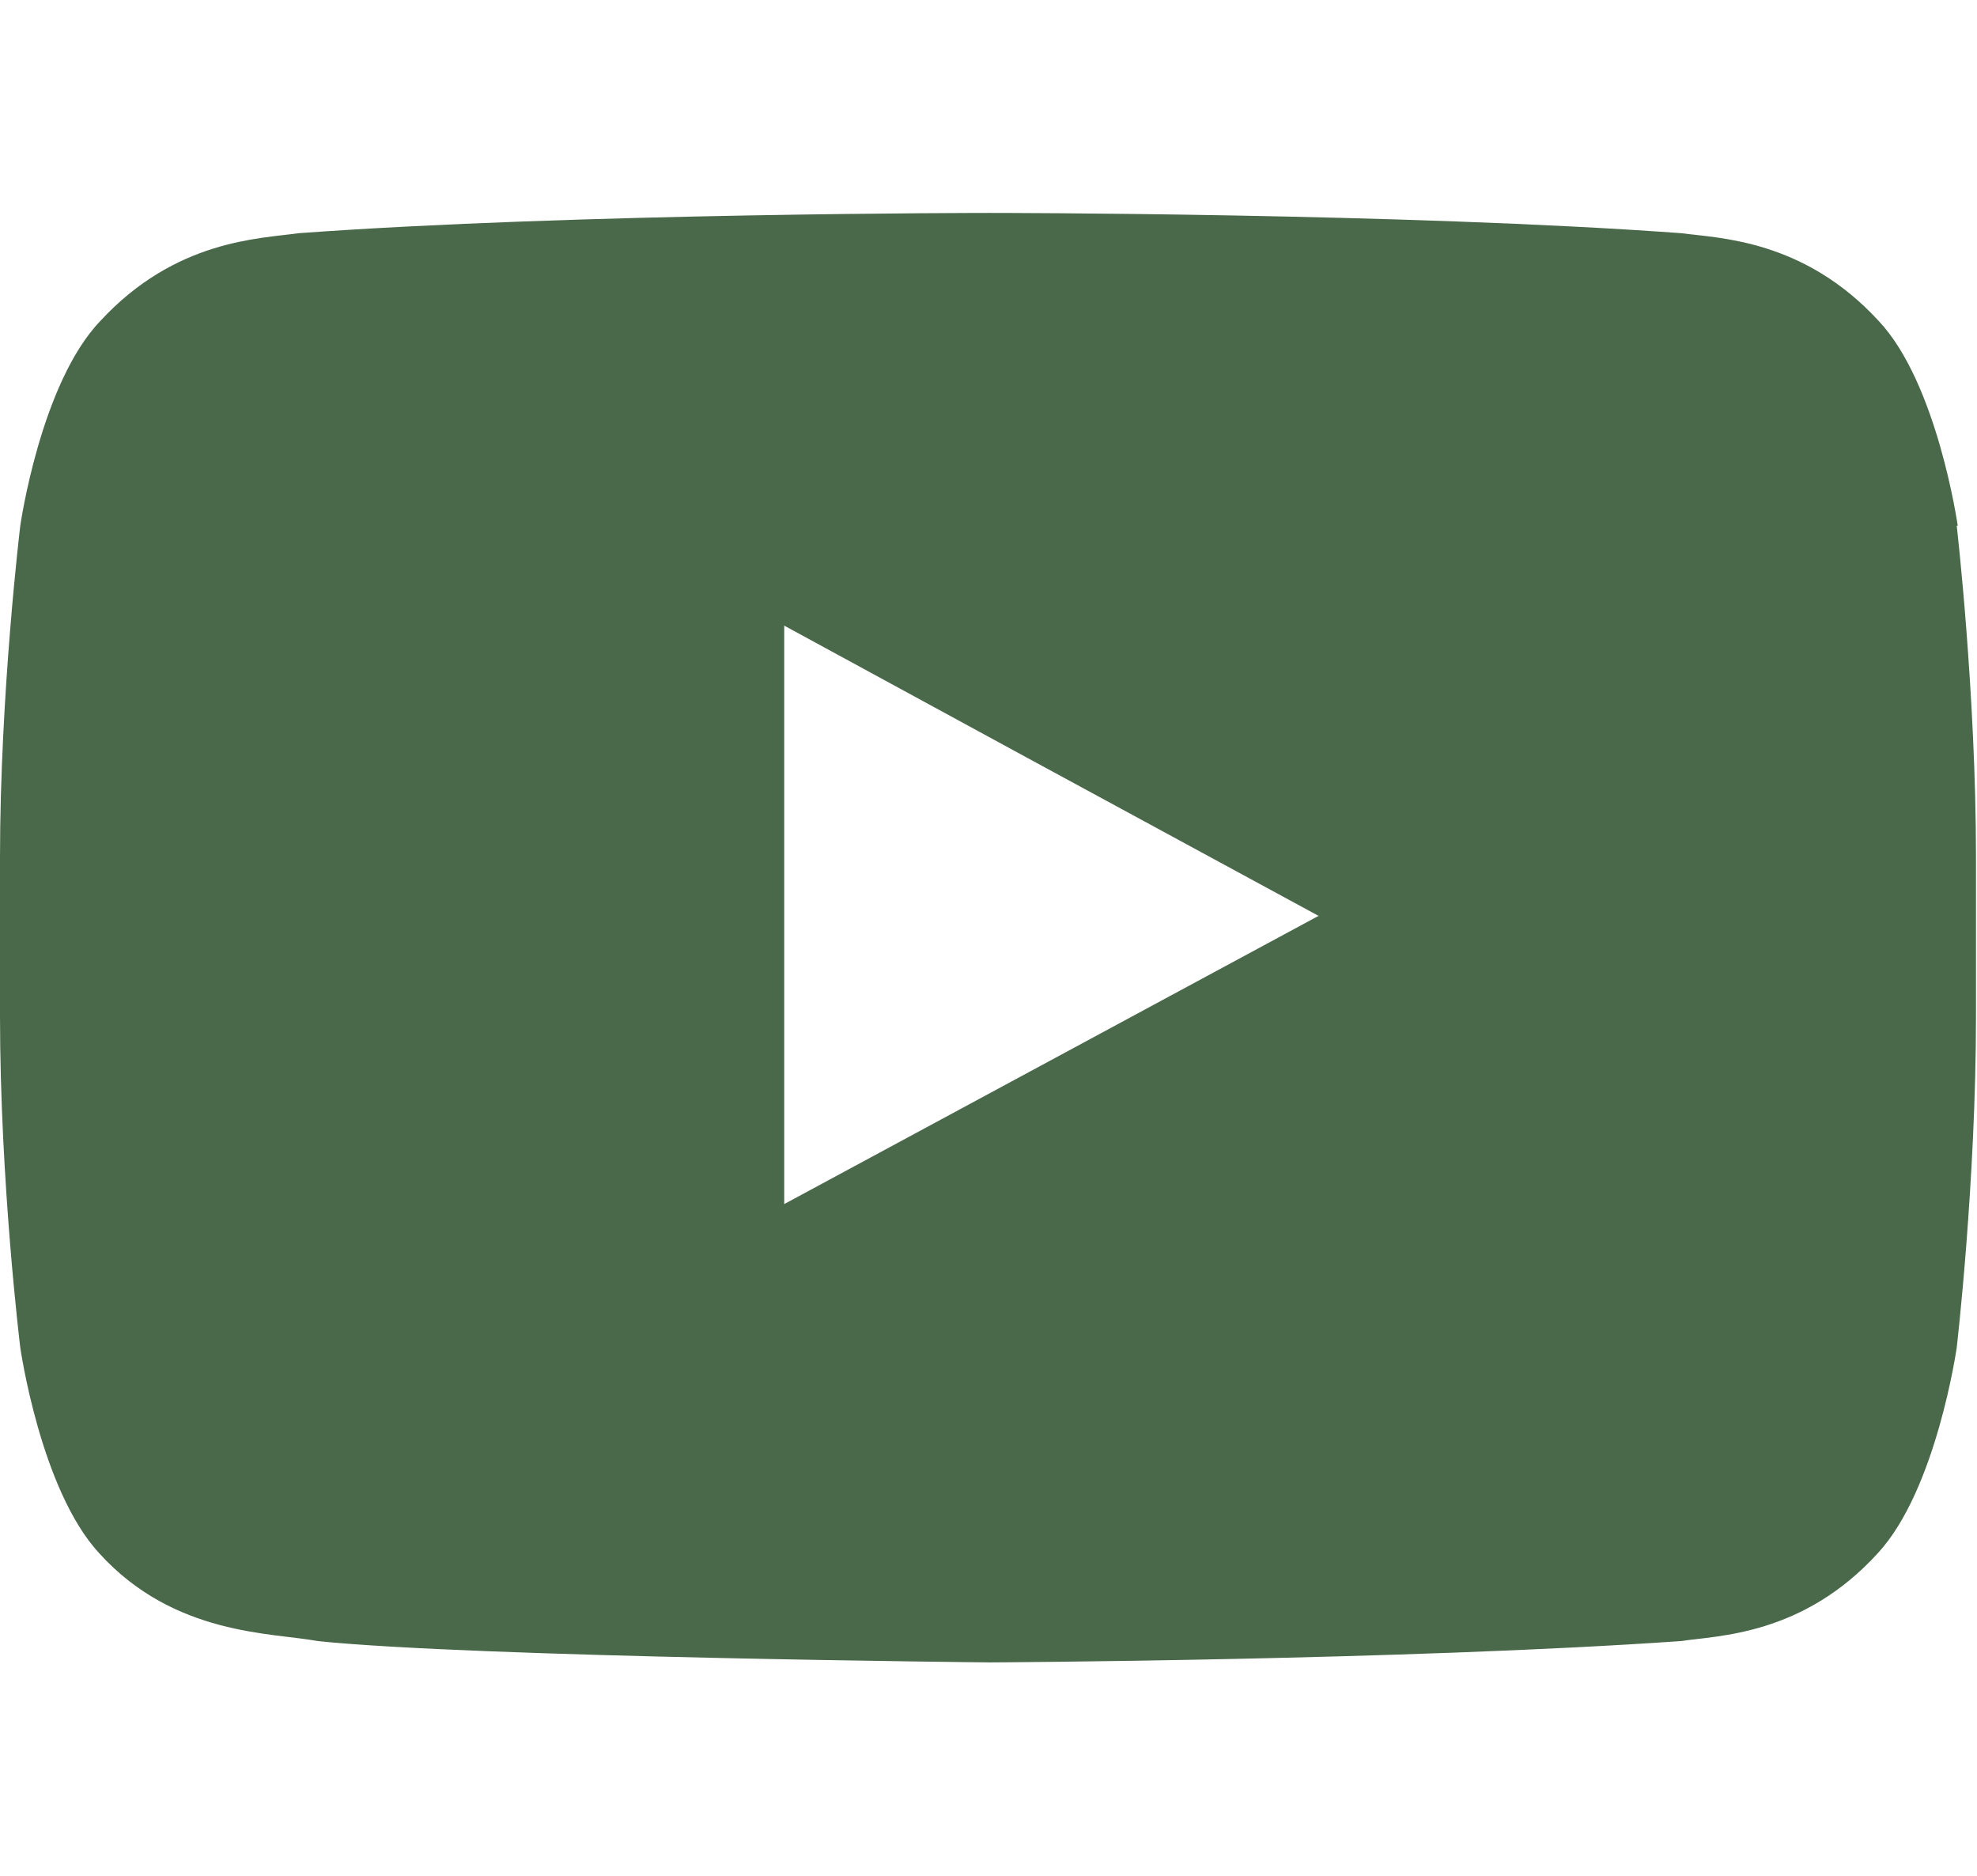
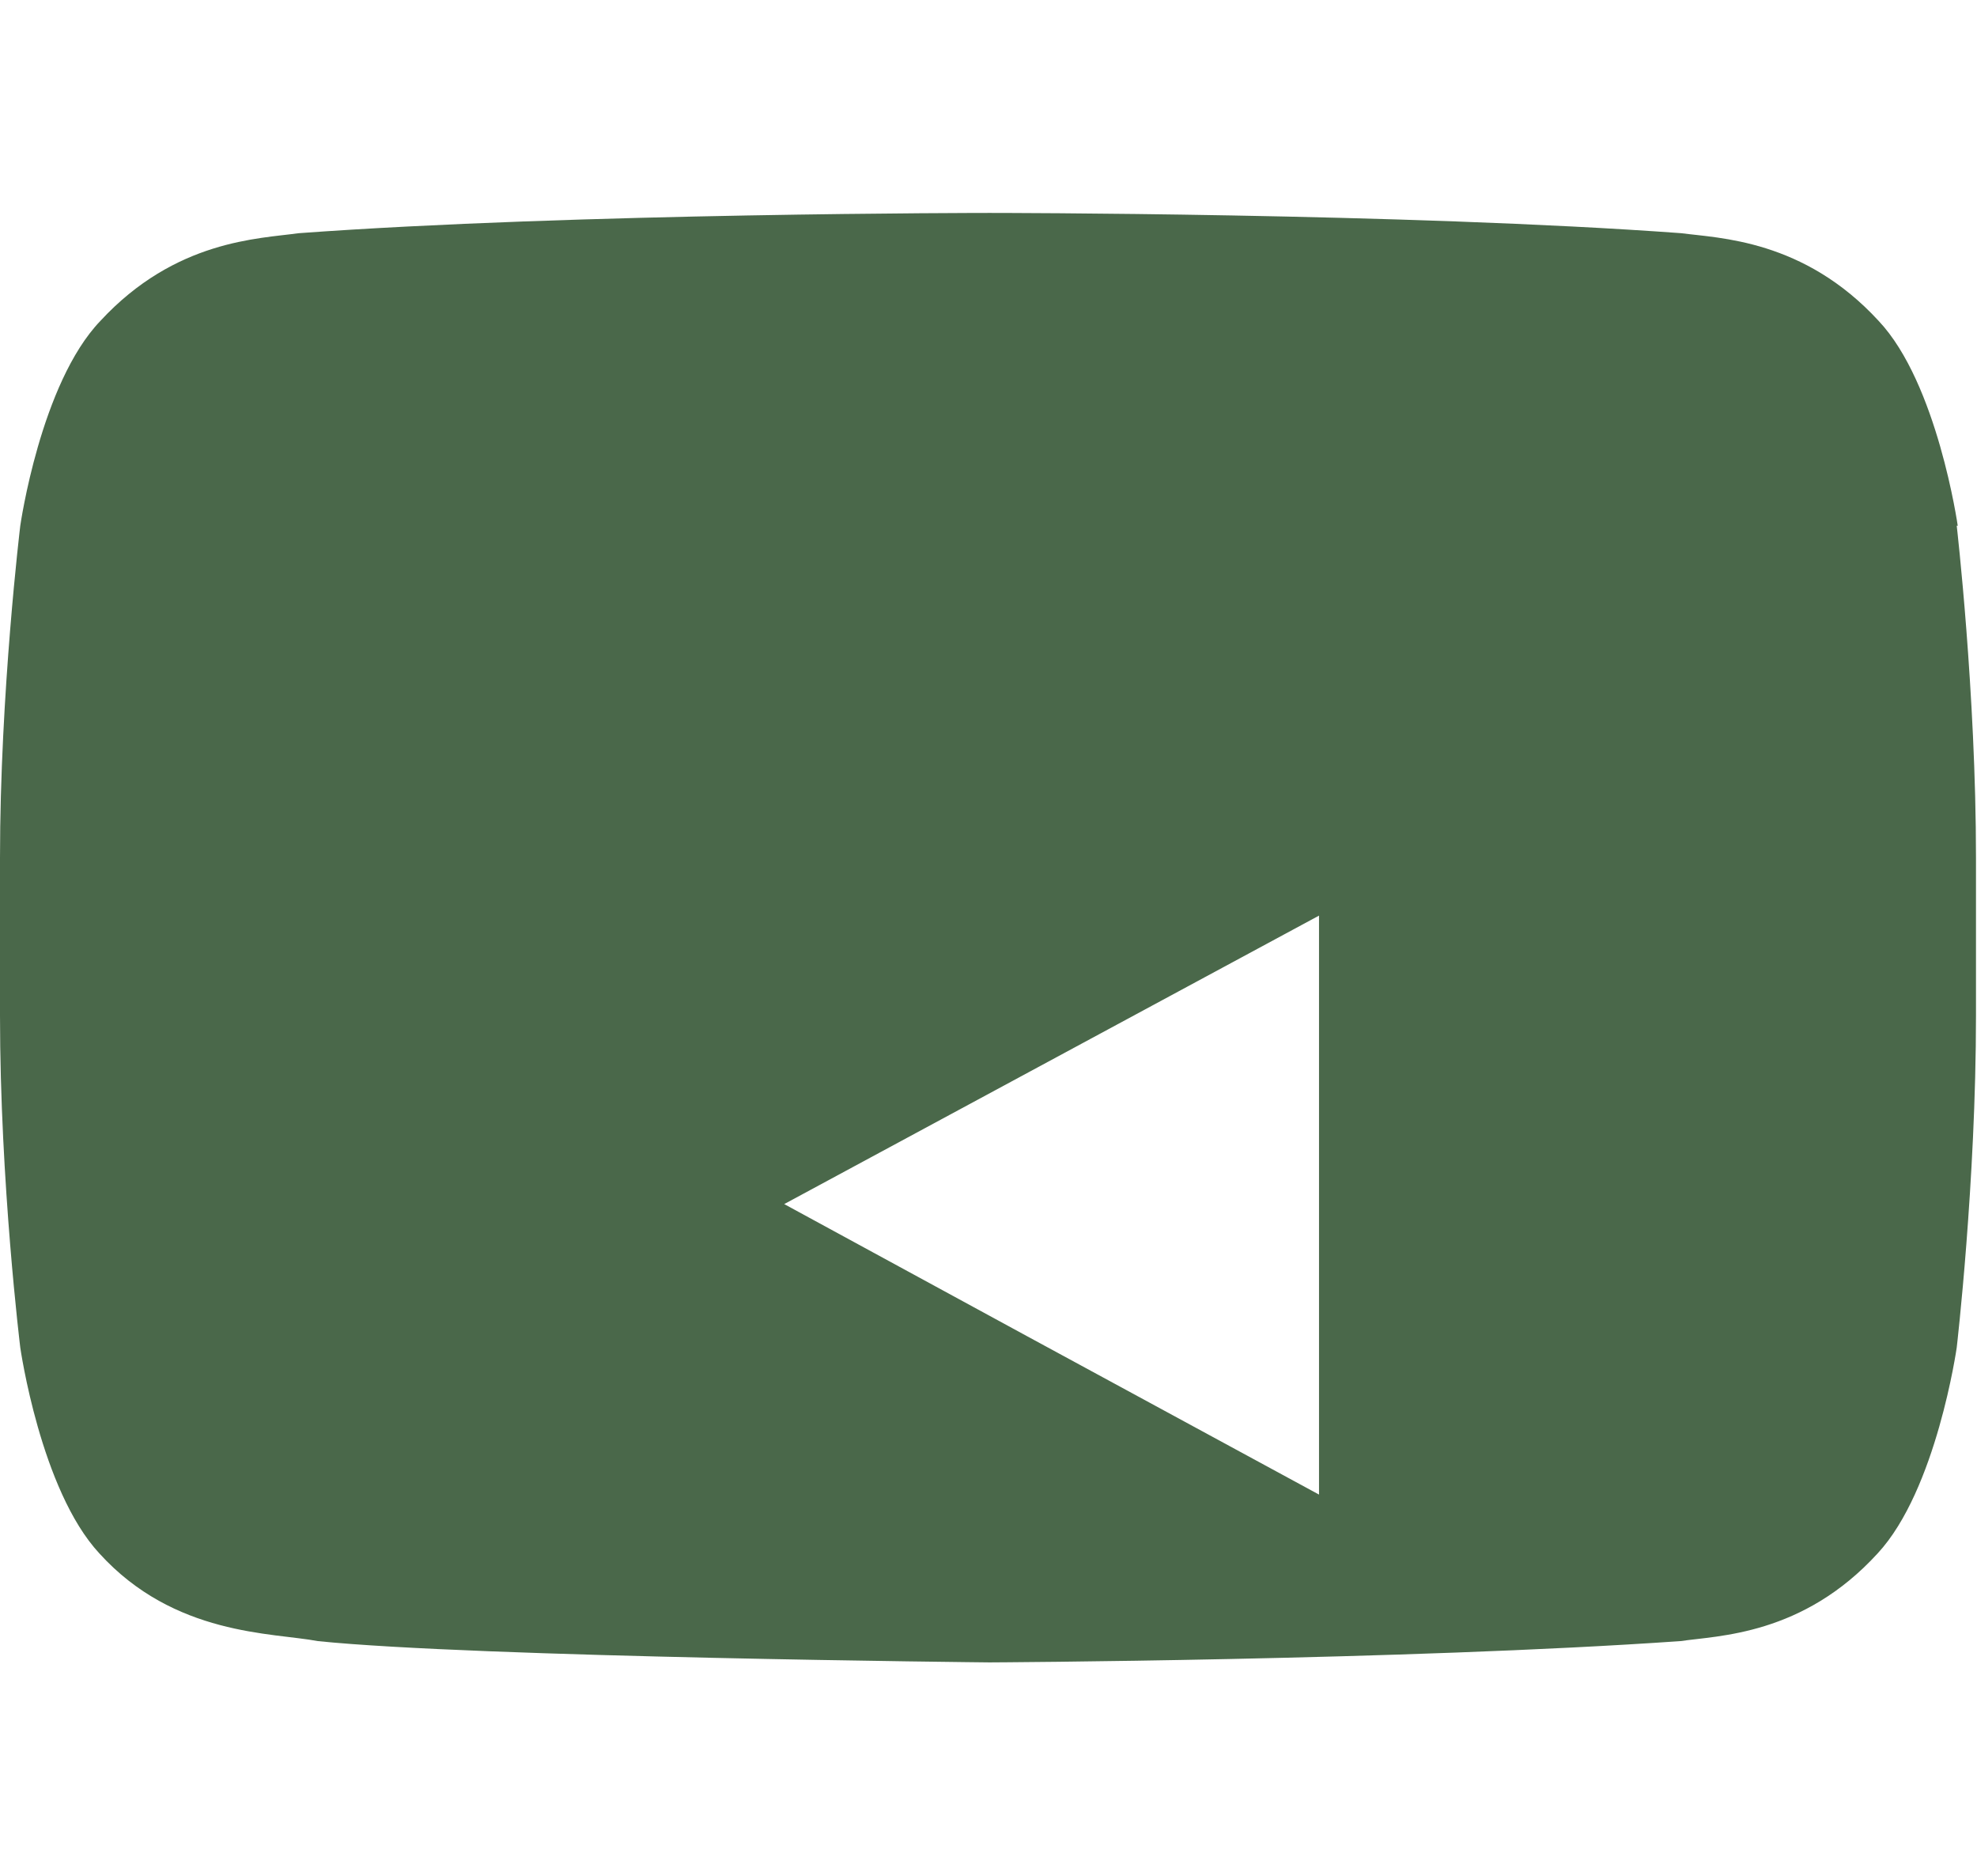
<svg xmlns="http://www.w3.org/2000/svg" id="a" width="39" height="37" viewBox="0 0 39 37">
-   <path d="M38.62,10.37s-.4-2.81-1.56-4.04c-1.48-1.61-3.15-1.63-3.89-1.73-5.45-.4-13.63-.4-13.63-.4h-.04s-8.16,0-13.61,.4c-.78,.11-2.43,.13-3.91,1.73C.8,7.56,.4,10.37,.4,10.37c0,0-.4,3.3-.4,6.55v3.11c0,3.3,.4,6.55,.4,6.55,0,0,.4,2.81,1.56,4.06,1.48,1.63,3.42,1.56,4.31,1.73,3.11,.32,13.25,.42,13.25,.42,0,0,8.18-.04,13.63-.42,.74-.11,2.41-.11,3.89-1.73,1.16-1.25,1.56-4.06,1.56-4.06,0,0,.38-3.26,.38-6.55v-3.11c0-3.26-.38-6.55-.38-6.55h0Zm-12.6,7.69l-10.55,5.69V12.34l4.78,2.6,5.77,3.13Z" fill="#4a684a" fill-rule="evenodd" />
+   <path d="M38.62,10.37s-.4-2.81-1.56-4.04c-1.48-1.61-3.15-1.63-3.89-1.73-5.45-.4-13.63-.4-13.63-.4h-.04s-8.16,0-13.61,.4c-.78,.11-2.43,.13-3.91,1.73C.8,7.56,.4,10.37,.4,10.37c0,0-.4,3.3-.4,6.55v3.11c0,3.3,.4,6.55,.4,6.55,0,0,.4,2.81,1.56,4.06,1.48,1.63,3.42,1.56,4.31,1.73,3.11,.32,13.25,.42,13.25,.42,0,0,8.18-.04,13.63-.42,.74-.11,2.41-.11,3.89-1.73,1.16-1.25,1.56-4.06,1.56-4.06,0,0,.38-3.26,.38-6.55v-3.11c0-3.26-.38-6.55-.38-6.55h0Zm-12.6,7.69l-10.55,5.69l4.78,2.6,5.77,3.13Z" fill="#4a684a" fill-rule="evenodd" />
</svg>